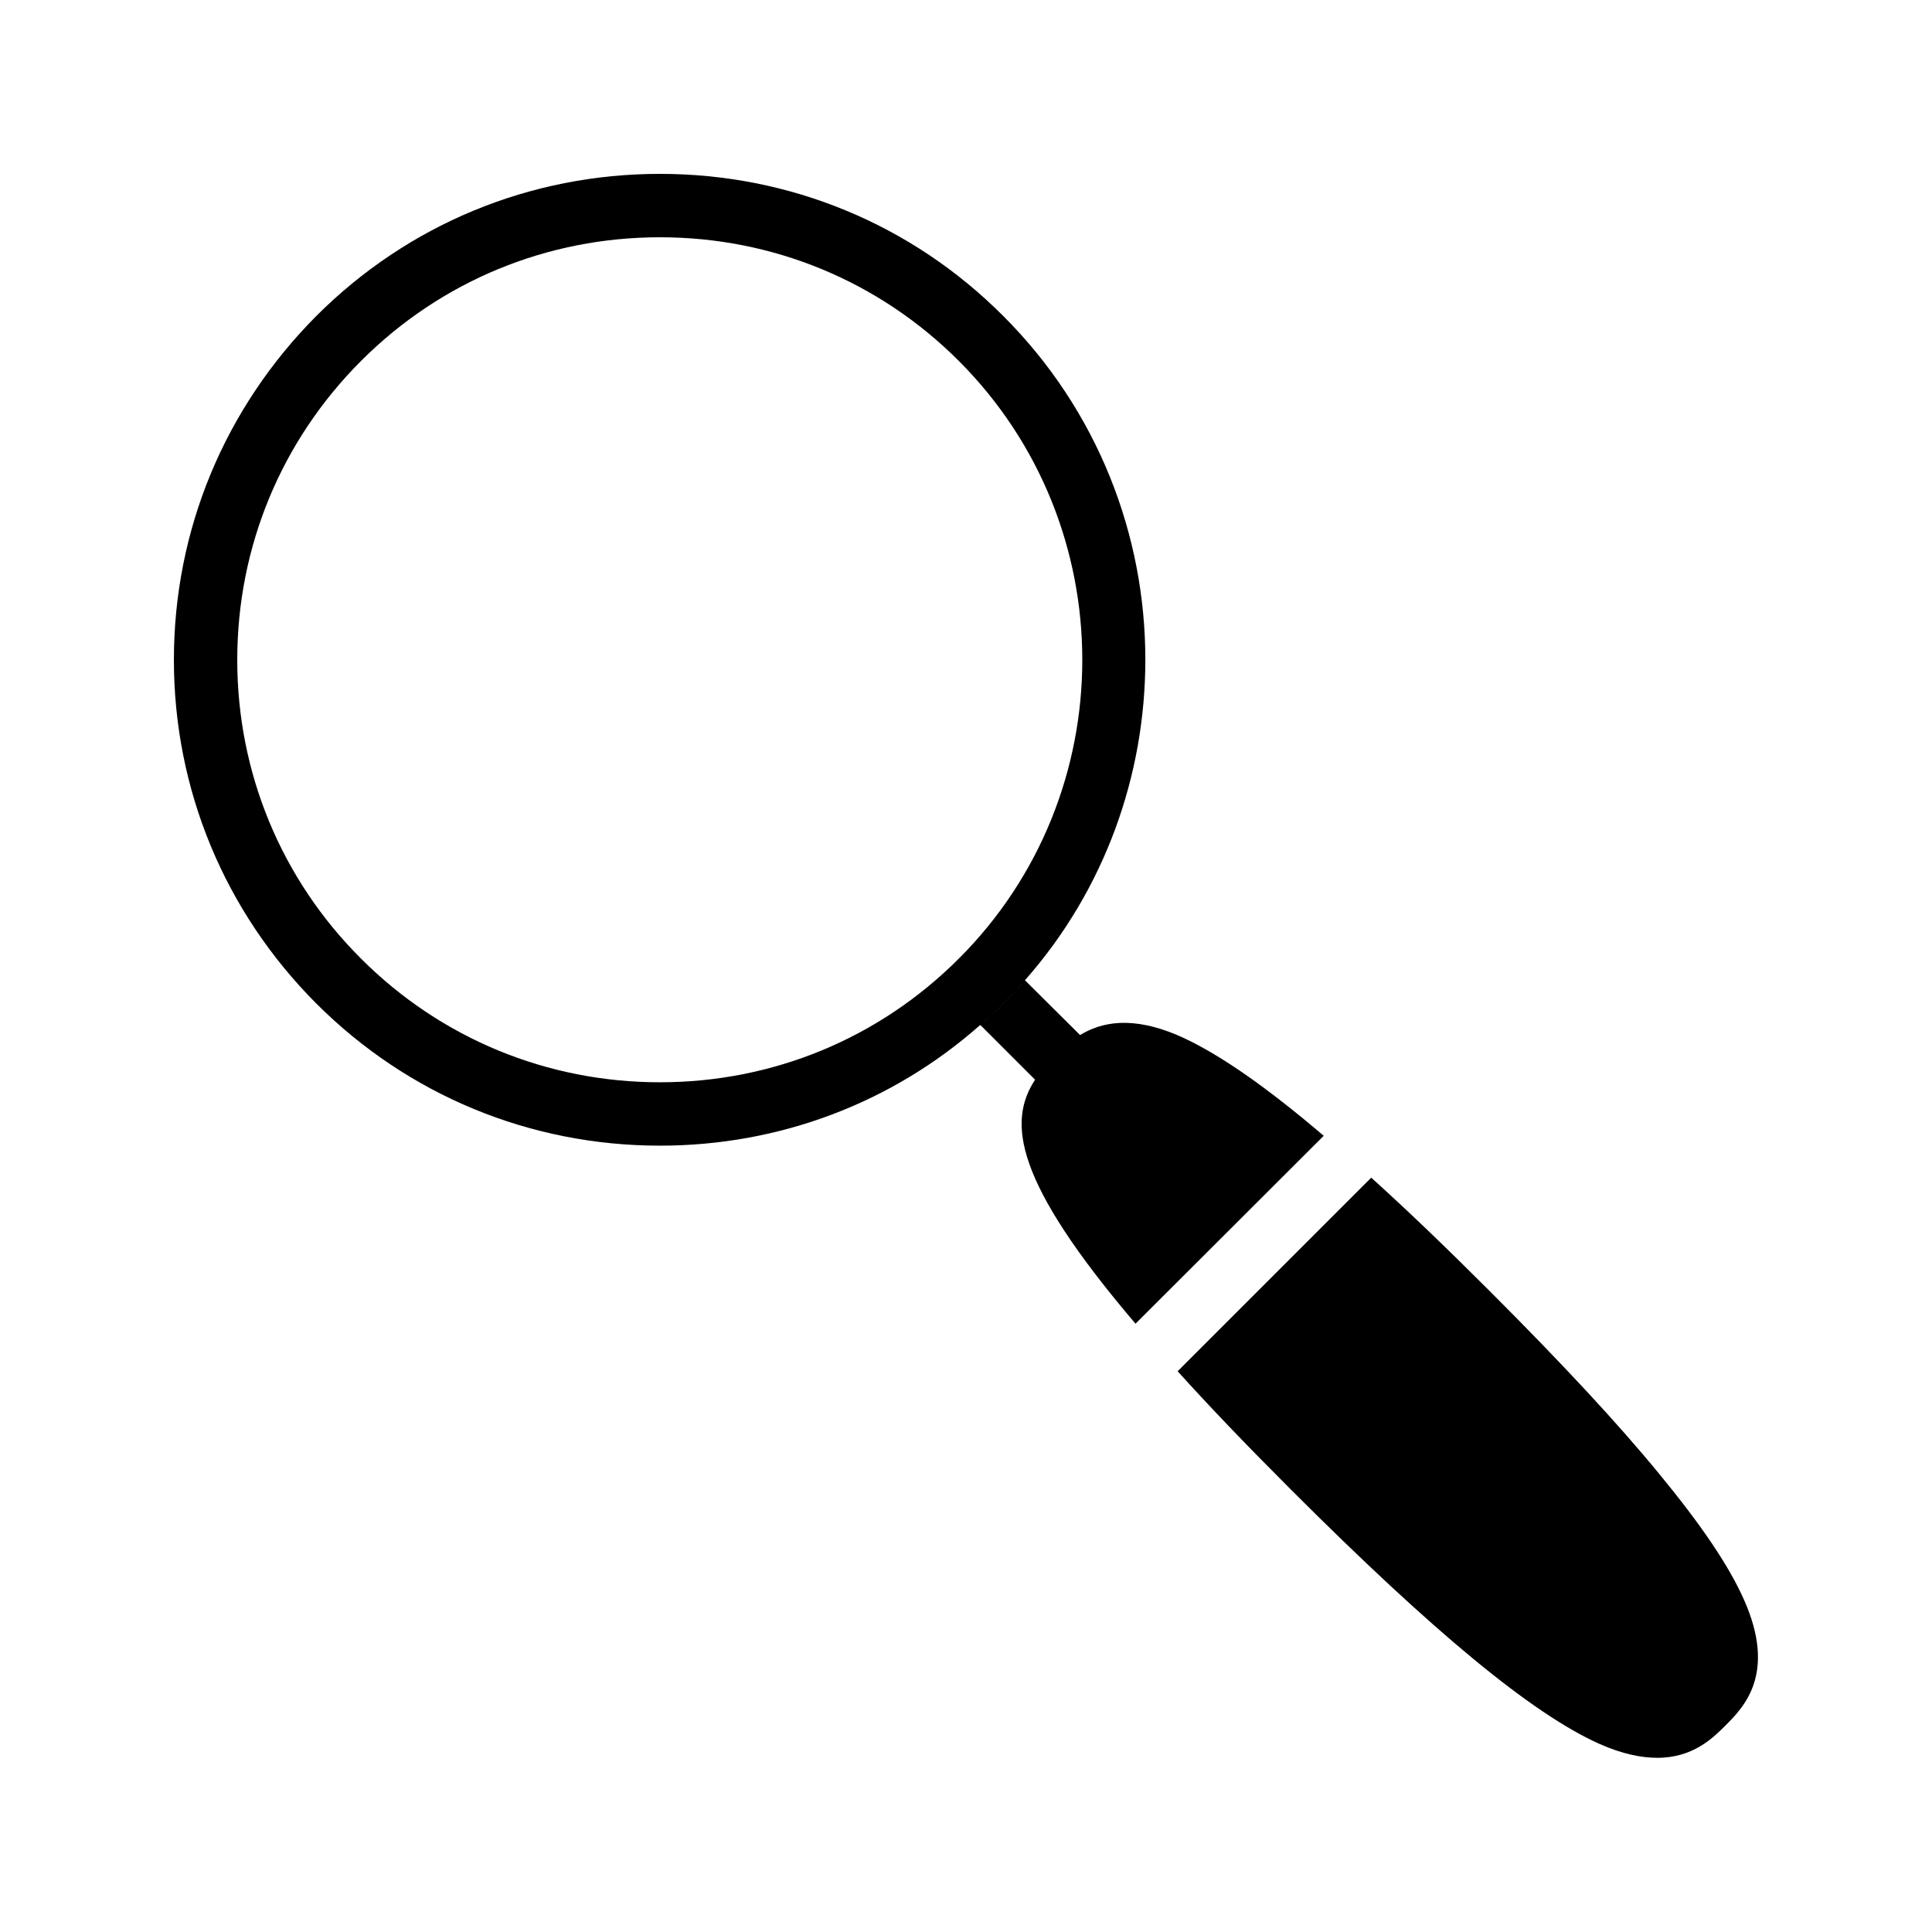
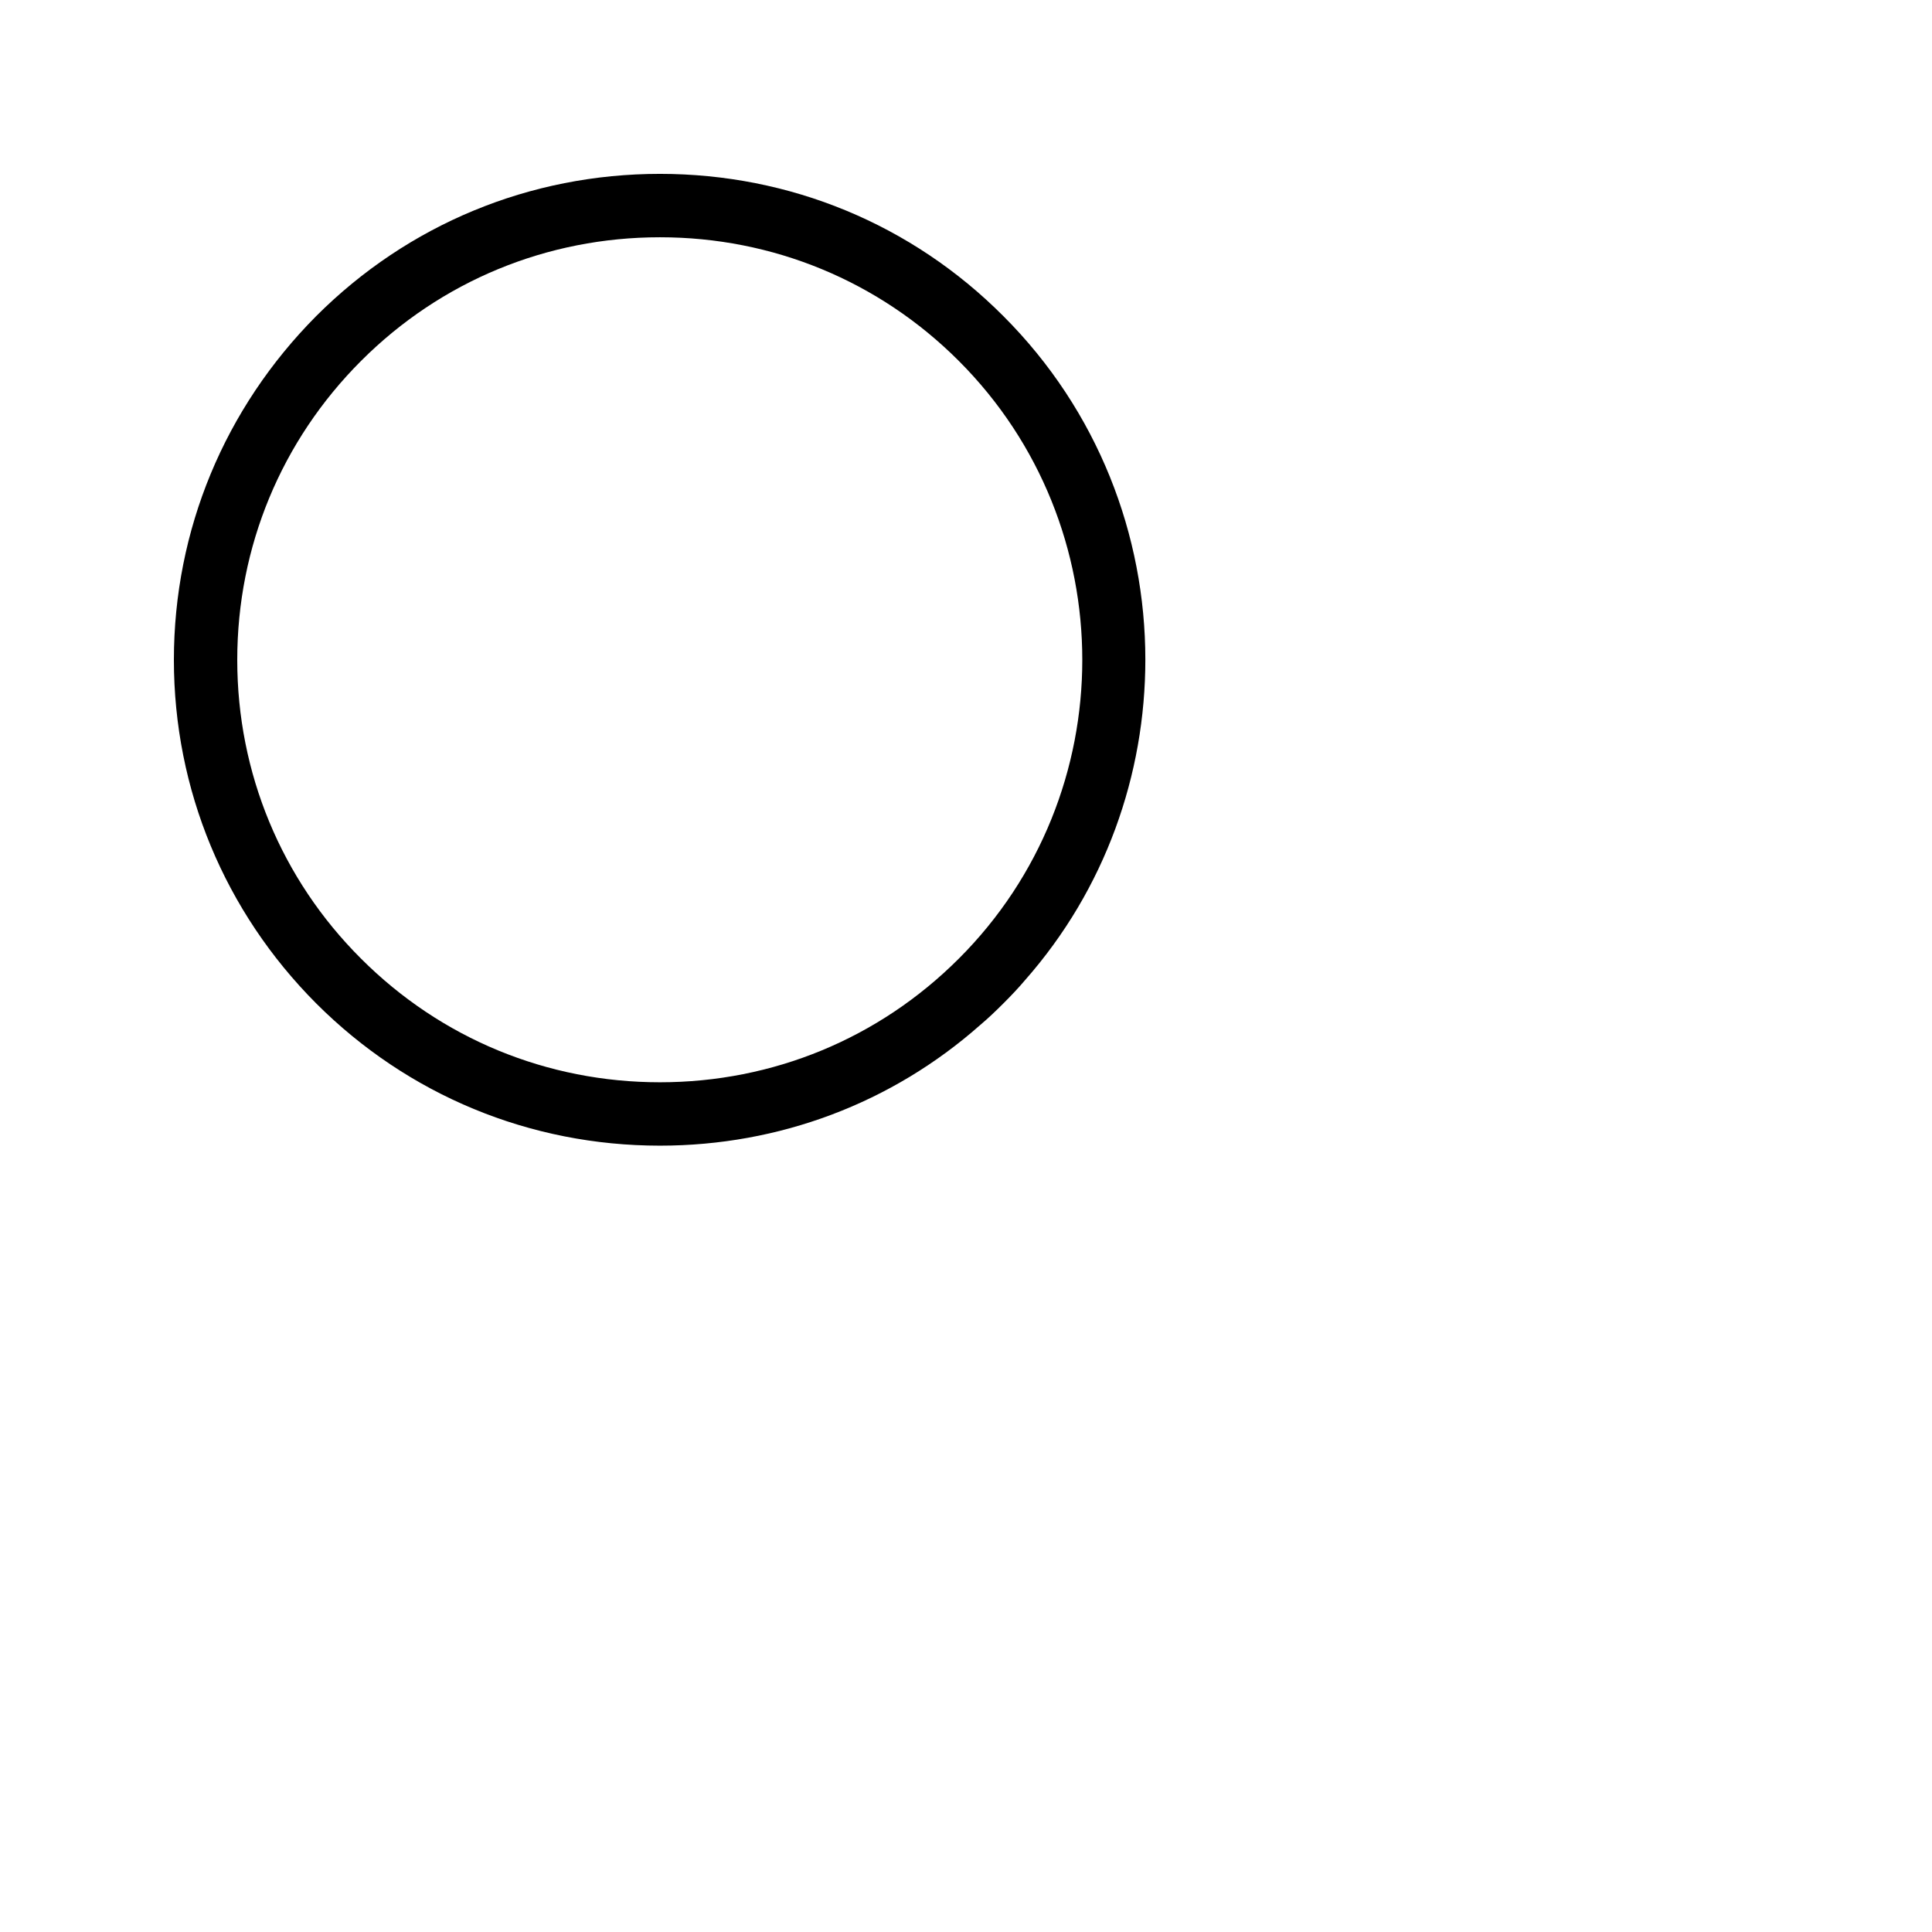
<svg xmlns="http://www.w3.org/2000/svg" fill="#000000" width="800px" height="800px" version="1.1" viewBox="144 144 512 512">
  <g>
    <path d="m409.91 227.78c-24.266-24.352-56.594-37.703-91.023-37.703-34.426 0-66.754 13.352-91.105 37.703-24.266 24.434-37.699 56.676-37.699 91.105 0 34.344 13.434 66.672 37.703 91.023 24.352 24.352 56.68 37.703 91.105 37.703 31.57 0 61.465-11.25 84.891-31.992 2.098-1.762 4.113-3.695 6.129-5.711s3.945-4.031 5.711-6.129c21.328-24.184 31.906-54.578 31.906-84.977 0-32.918-12.512-65.918-37.617-91.023zm-11.84 170.29c-21.16 21.16-49.289 32.746-79.184 32.746-29.895 0-58.023-11.586-79.184-32.746-21.156-21.074-32.828-49.289-32.828-79.18 0-29.977 11.672-58.105 32.832-79.266s49.289-32.746 79.184-32.746 58.023 11.586 79.184 32.746c43.66 43.66 43.66 114.87-0.004 158.45z" />
-     <path d="m601.27 601.27c-3.273 3.273-8.566 8.566-18.055 8.566-4.281 0-9.32-1.008-15.367-3.695-17.801-7.977-43.746-29.391-81.699-67.344-11.754-11.754-21.664-22.082-30.062-31.402l51.305-51.305c9.488 8.566 19.816 18.473 31.402 30.062 18.977 18.977 33.84 34.93 44.922 48.449 11.082 13.434 18.473 24.352 22.418 33.25 8.824 19.73-0.078 28.633-4.863 33.418z" />
-     <path d="m494.8 445-49.879 49.793c-32.242-37.871-33.922-53.488-26.617-64.656l-14.527-14.527c2.098-1.762 4.113-3.695 6.129-5.711s3.945-4.031 5.711-6.129l14.609 14.527c5.543-3.359 13.77-5.375 26.871 0.504 9.828 4.453 22.254 13.02 37.703 26.199z" />
-     <path d="m415.62 403.86c-1.762 2.098-3.695 4.113-5.711 6.129s-4.031 3.945-6.129 5.711l-5.711-5.711c-3.273-3.273-3.273-8.566 0-11.84 3.273-3.273 8.566-3.273 11.84 0z" />
  </g>
</svg>